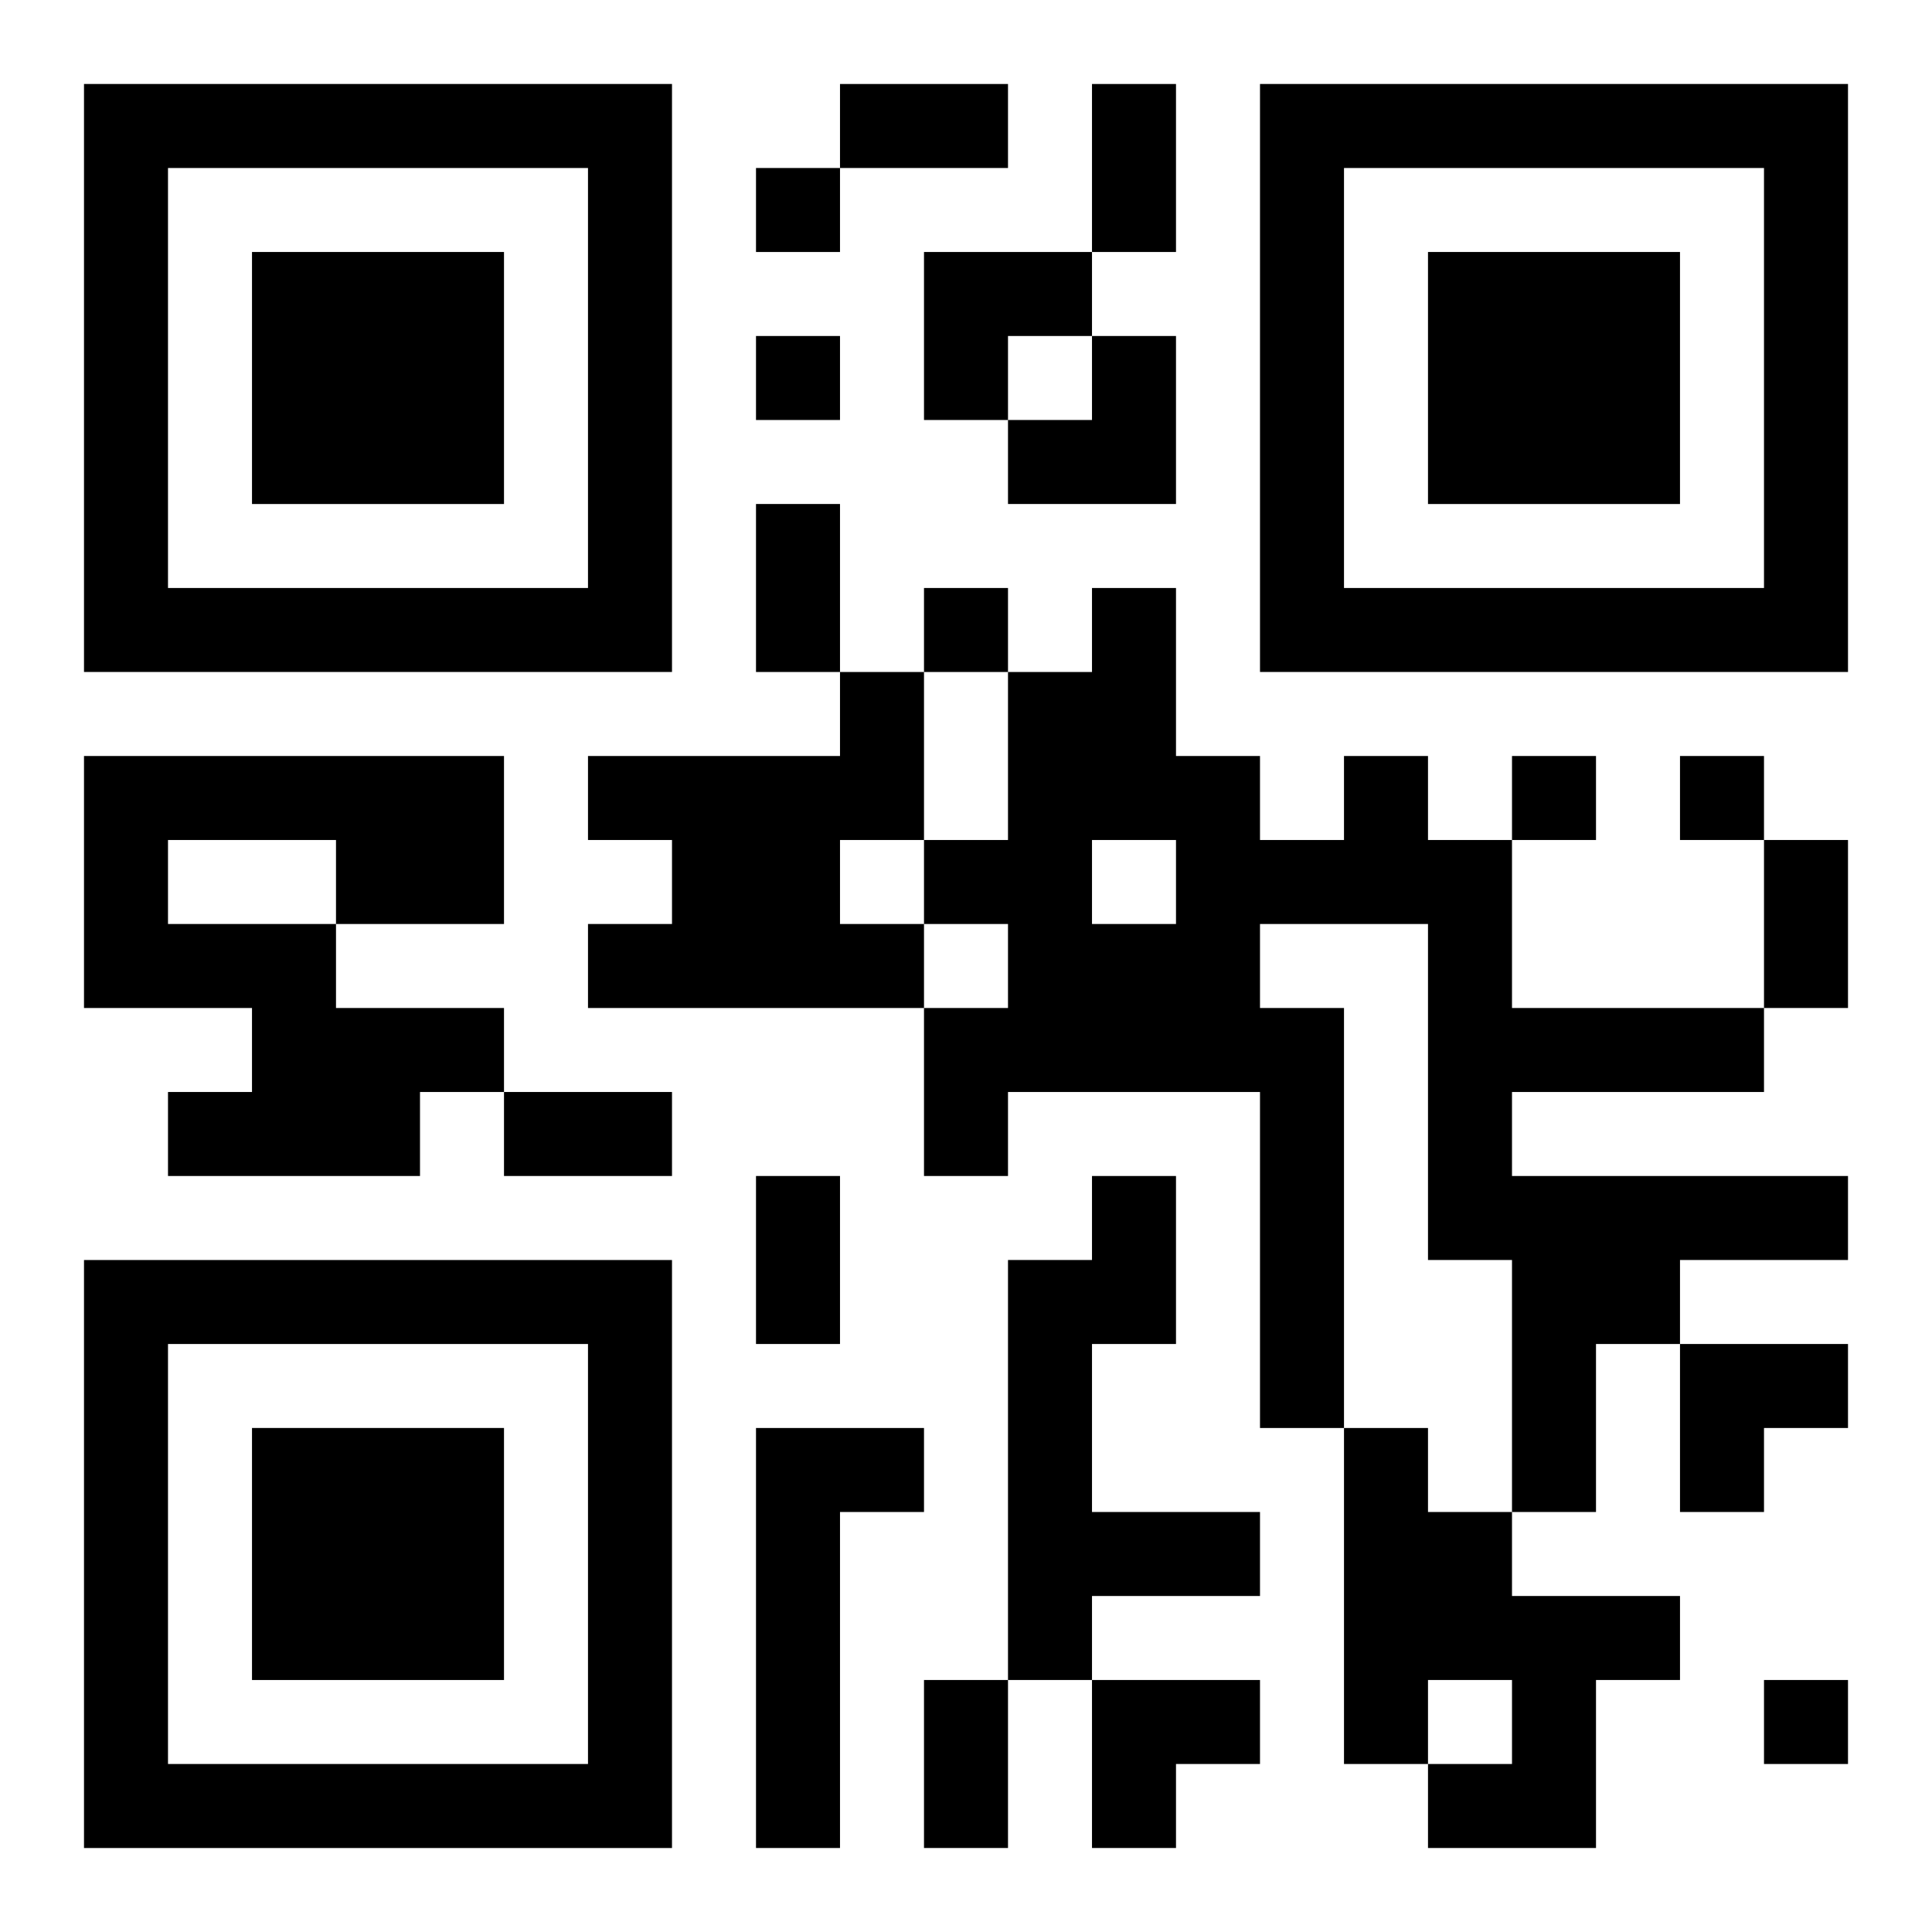
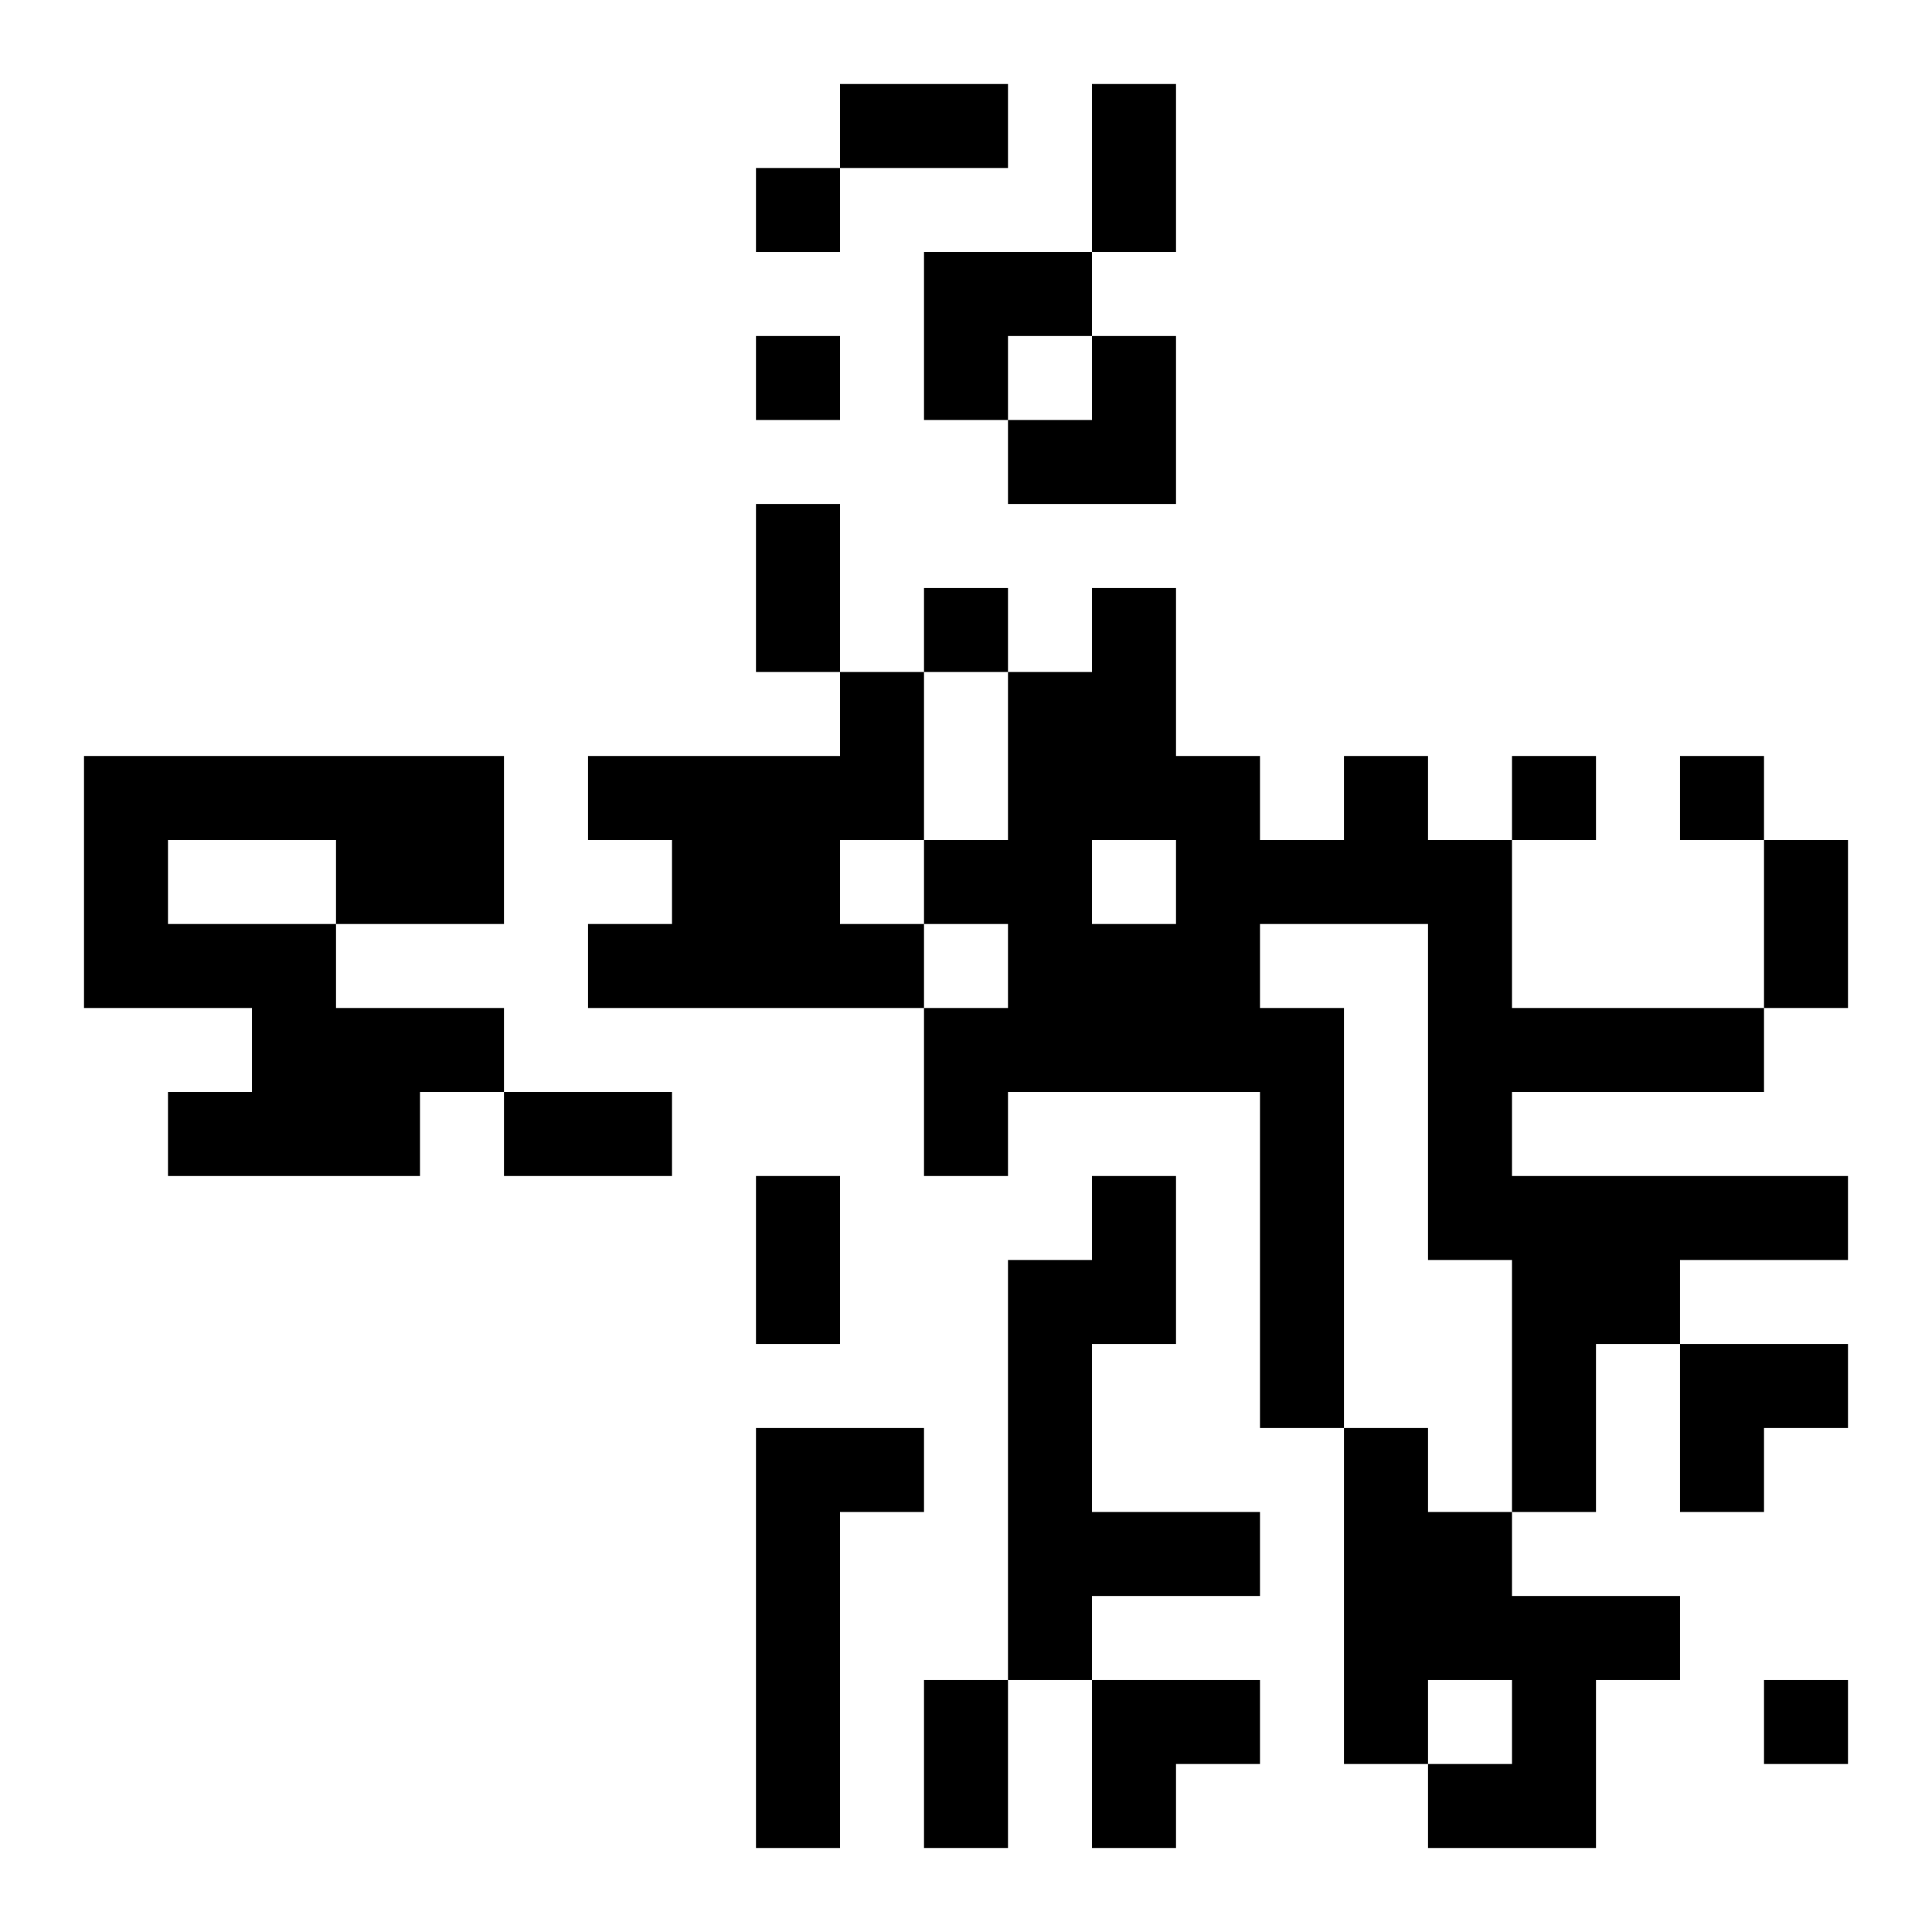
<svg xmlns="http://www.w3.org/2000/svg" xmlns:xlink="http://www.w3.org/1999/xlink" width="250" height="250" baseProfile="full" version="1.1" viewBox="-1 -1 23 23">
  <symbol id="a">
-     <path d="m0 7v7h7v-7h-7zm1 1h5v5h-5v-5zm1 1v3h3v-3h-3z" />
-   </symbol>
+     </symbol>
  <use y="-7" xlink:href="#a" />
  <use y="7" xlink:href="#a" />
  <use x="14" y="-7" xlink:href="#a" />
  <path d="m9 7h1v2h-1v1h1v1h-4v-1h1v-1h-1v-1h3v-1m-9 1h5v2h-2v1h2v1h-1v1h-3v-1h1v-1h-2v-3m1 1v1h2v-1h-2m14-1h1v1h1v2h3v1h-3v1h4v1h-2v1h-1v2h-1v-3h-1v-4h-2v1h1v5h-1v-4h-3v1h-1v-2h1v-1h-1v-1h1v-2h1v-1h1v2h1v1h1v-1m-3 1v1h1v-1h-1m0 4h1v2h-1v2h2v1h-2v1h-1v-5h1v-1m-4 3h2v1h-1v4h-1v-5m7 0h1v1h1v1h2v1h-1v2h-2v-1h1v-1h-1v1h-1v-4m-7-15v1h1v-1h-1m0 2v1h1v-1h-1m2 3v1h1v-1h-1m7 2v1h1v-1h-1m2 0v1h1v-1h-1m1 11v1h1v-1h-1m-11-19h2v1h-2v-1m3 0h1v2h-1v-2m-4 5h1v2h-1v-2m12 4h1v2h-1v-2m-15 3h2v1h-2v-1m3 1h1v2h-1v-2m2 6h1v2h-1v-2m0-17h2v1h-1v1h-1zm1 1m1 0h1v2h-2v-1h1zm7 12h2v1h-1v1h-1zm-7 4h2v1h-1v1h-1z" />
</svg>